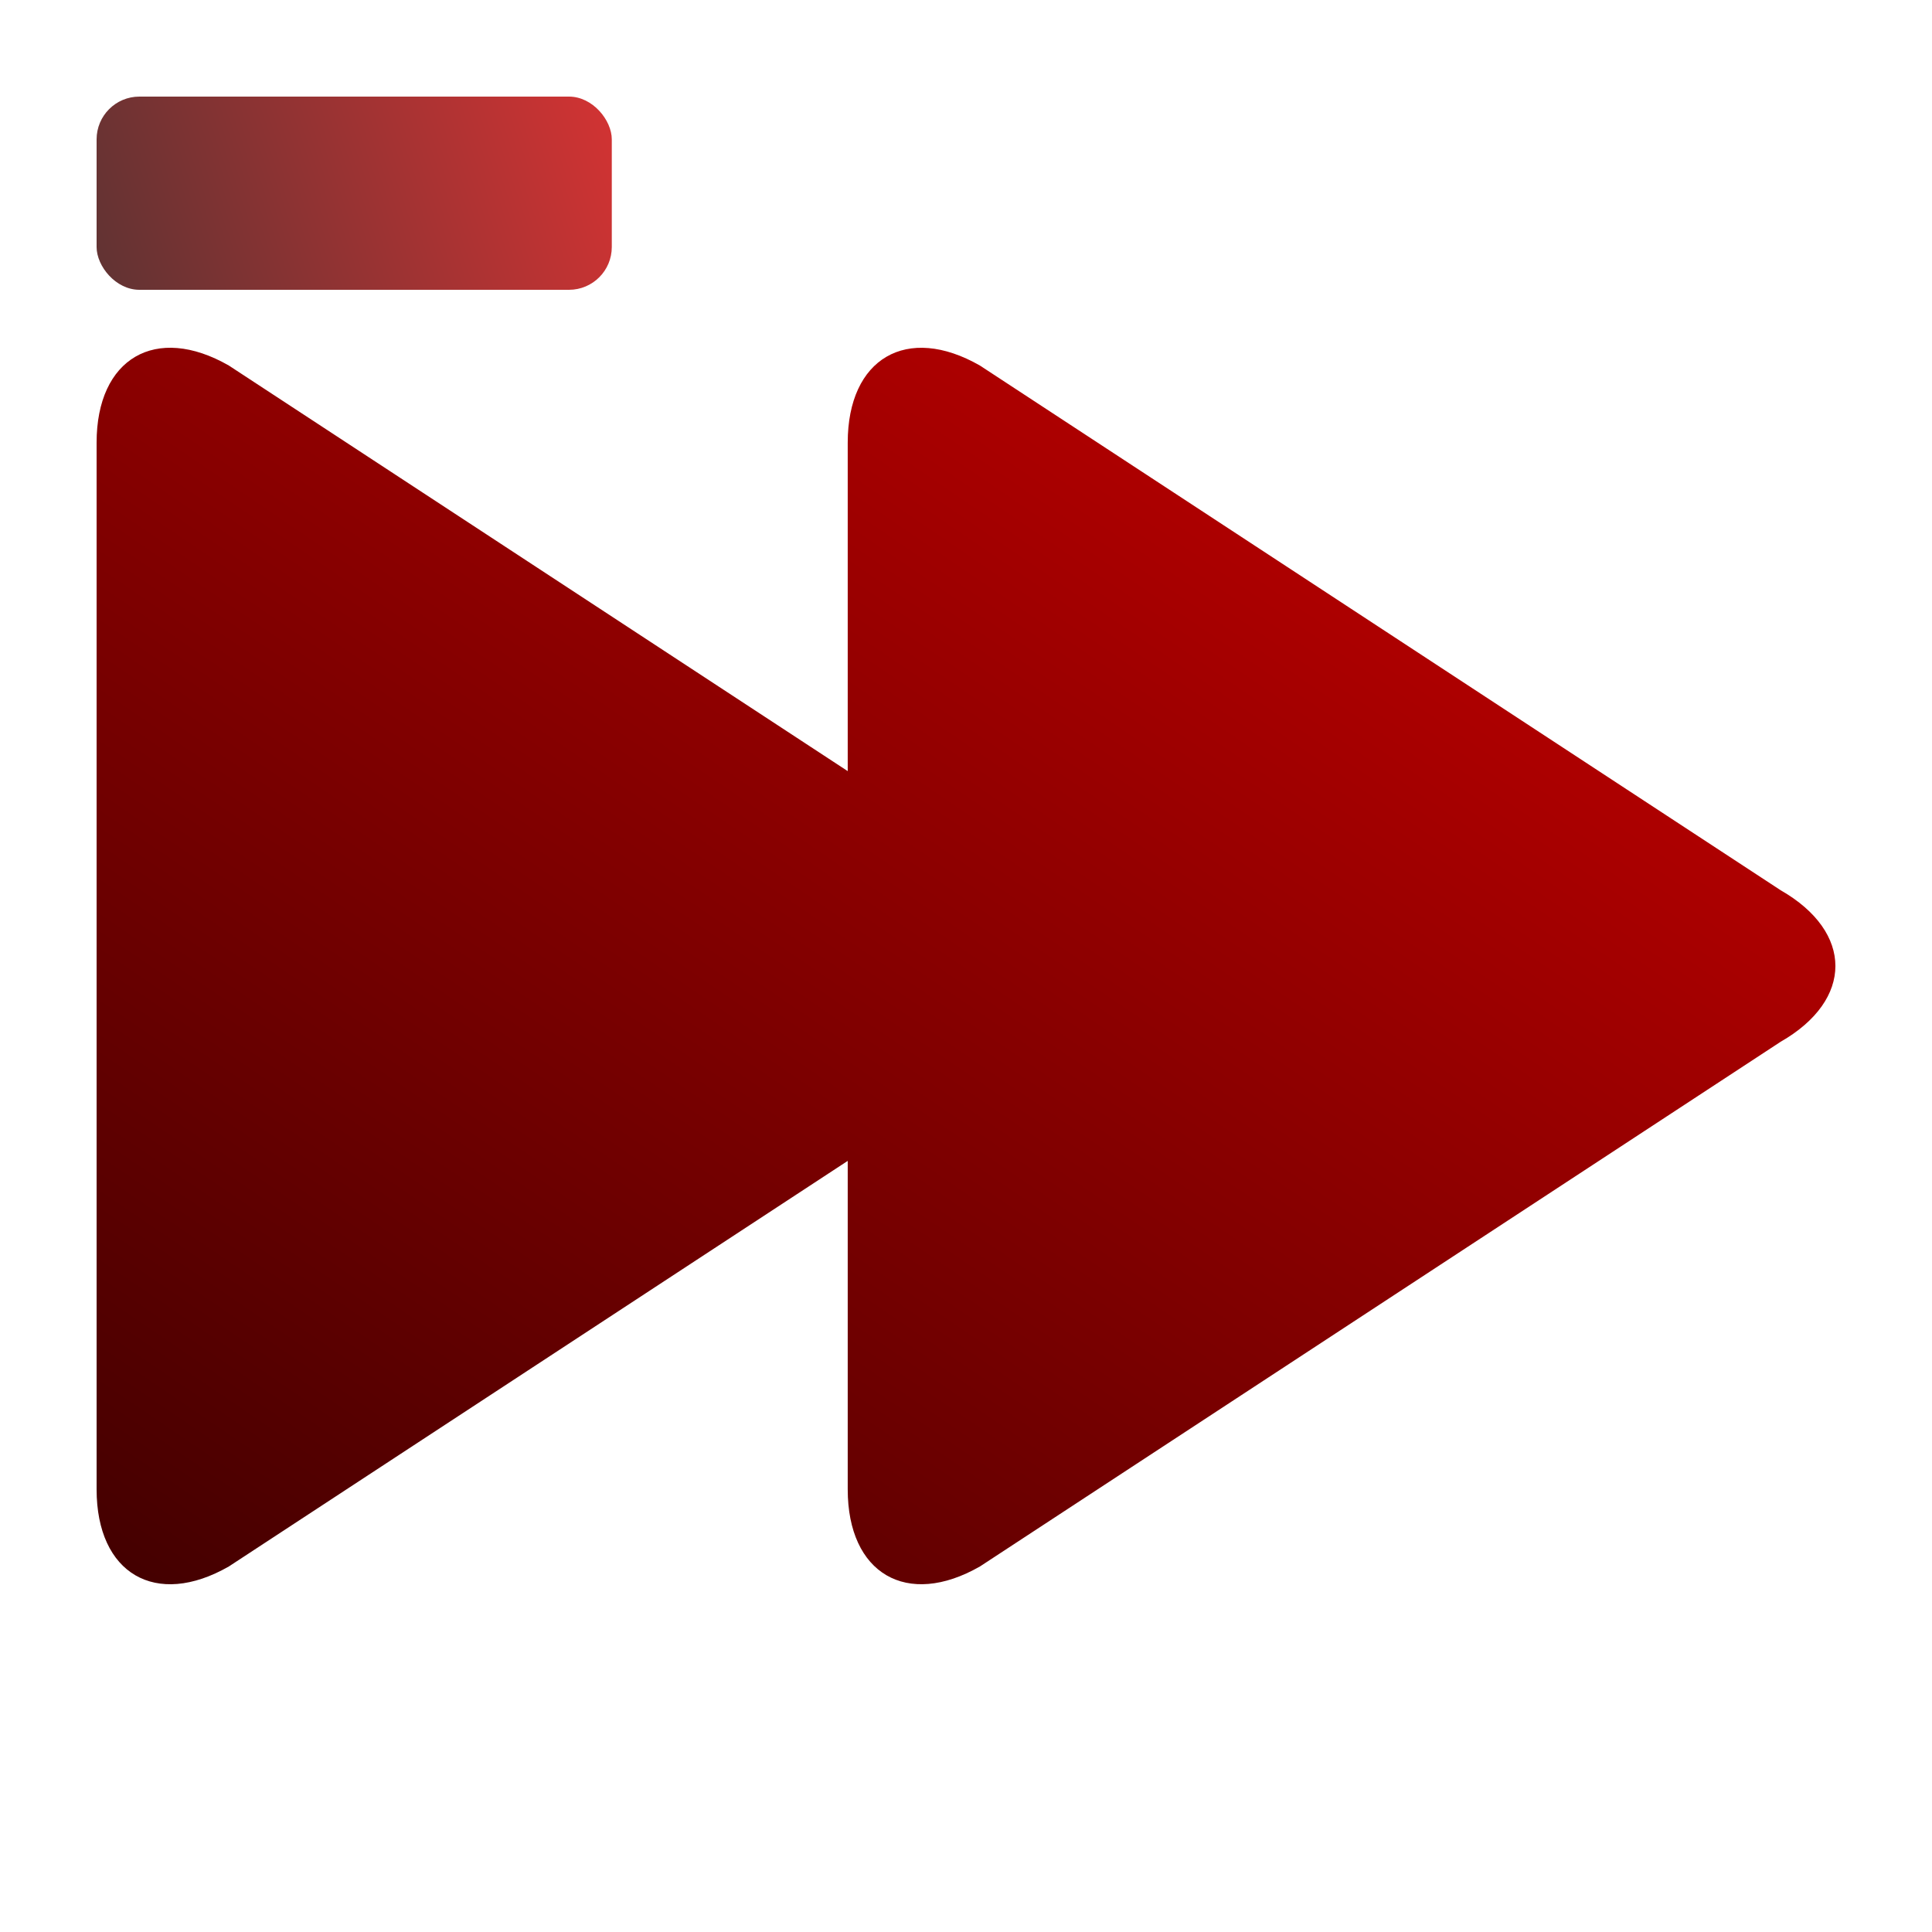
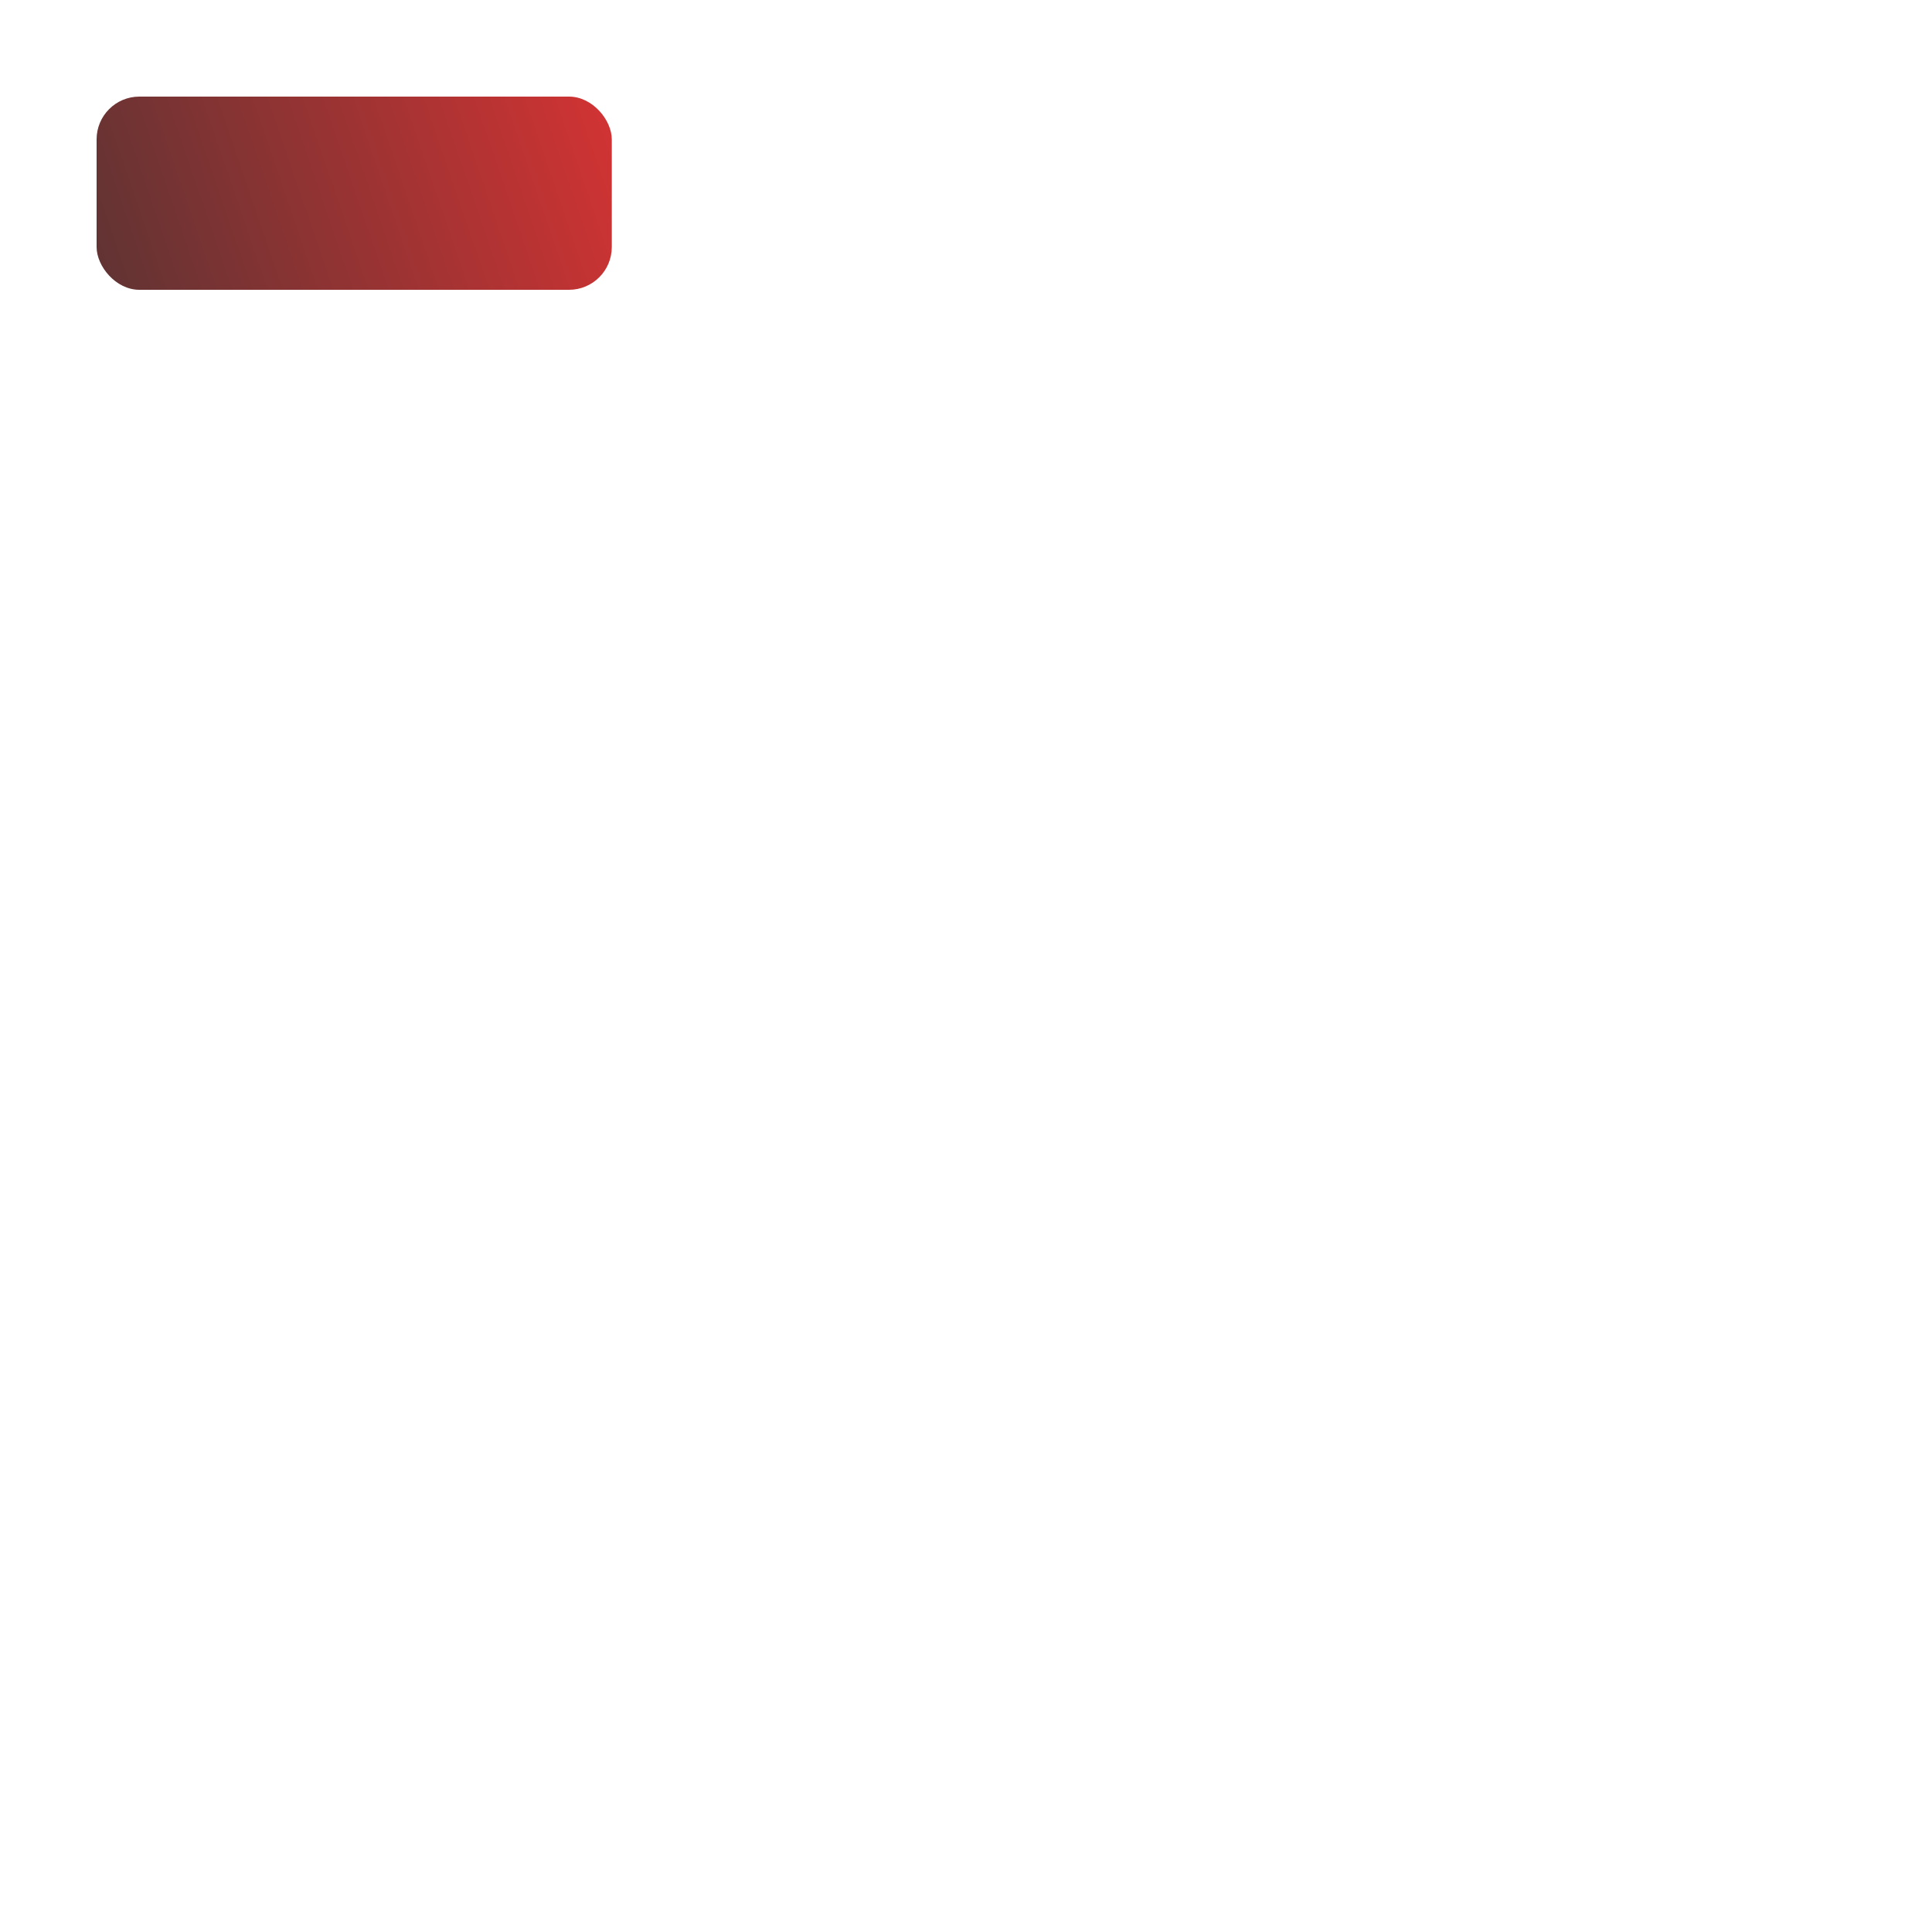
<svg xmlns="http://www.w3.org/2000/svg" xmlns:ns1="http://www.inkscape.org/namespaces/inkscape" xmlns:ns2="http://sodipodi.sourceforge.net/DTD/sodipodi-0.dtd" xmlns:xlink="http://www.w3.org/1999/xlink" version="1.1" id="Capa_1" x="0px" y="0px" viewBox="0 0 100 100" style="enable-background:new 0 0 100 100;" xml:space="preserve" ns1:version="0.48.5 r10040" ns2:docname="ico_fwd_active_x1_.svg" width="100%" height="100%">
  <defs id="defs9">
    <linearGradient id="linearGradient4140">
      <stop style="stop-color:#3c0000;stop-opacity:1;" offset="0" id="stop4142" />
      <stop style="stop-color:#c80000;stop-opacity:1;" offset="1" id="stop4144" />
    </linearGradient>
    <linearGradient ns1:collect="always" xlink:href="#linearGradient4140" id="linearGradient4146" x1="83.682" y1="94.881" x2="25.314" y2="8.968" gradientUnits="userSpaceOnUse" gradientTransform="matrix(-0.994,0,0,0.998,98.259,0.108)" />
    <linearGradient id="linearGradient4140-2">
      <stop style="stop-color:#3c0000;stop-opacity:1;" offset="0" id="stop4142-6" />
      <stop style="stop-color:#c80000;stop-opacity:1;" offset="1" id="stop4144-1" />
    </linearGradient>
    <linearGradient ns1:collect="always" xlink:href="#linearGradient4140-2" id="linearGradient4242" x1="4.3" y1="14.503" x2="31.461" y2="3.227" gradientUnits="userSpaceOnUse" gradientTransform="matrix(0.918,0,0,1.115,2.626,0.814)" />
  </defs>
  <ns2:namedview pagecolor="#ffffff" bordercolor="#666666" borderopacity="1" objecttolerance="10" gridtolerance="10" guidetolerance="10" ns1:pageopacity="0" ns1:pageshadow="2" ns1:window-width="1400" ns1:window-height="998" id="namedview7" showgrid="false" ns1:zoom="5.7268259" ns1:cx="41.185188" ns1:cy="48.018726" ns1:window-x="-2" ns1:window-y="-3" ns1:window-maximized="1" ns1:current-layer="Capa_1" />
-   <path ns1:connector-curvature="0" id="path5" d="m 11.845,18.92 32.033,20.993 0,-17 c 0,-4.371 3.065,-6.158 6.845,-3.991 L 92.165,46.078 c 3.78,2.166 3.78,5.678 0,7.844 L 50.723,81.079 c -3.78,2.166 -6.845,0.379 -6.845,-3.991 l 0,-17.001 -32.033,20.993 C 8.065,83.246 5,81.459 5,77.088 L 5,22.912 c 0,-4.371 3.065,-6.158 6.845,-3.992 z" style="fill:url(#linearGradient4146);fill-opacity:1" />
  <rect style="opacity:0.8;fill:url(#linearGradient4242);fill-opacity:1;stroke:#000000;stroke-width:0;stroke-linecap:round;stroke-linejoin:miter;stroke-miterlimit:5.7;stroke-dasharray:none;stroke-dashoffset:0;stroke-opacity:1" id="rect4226" width="26.666" height="10" x="5" y="5" ry="2.214" />
</svg>